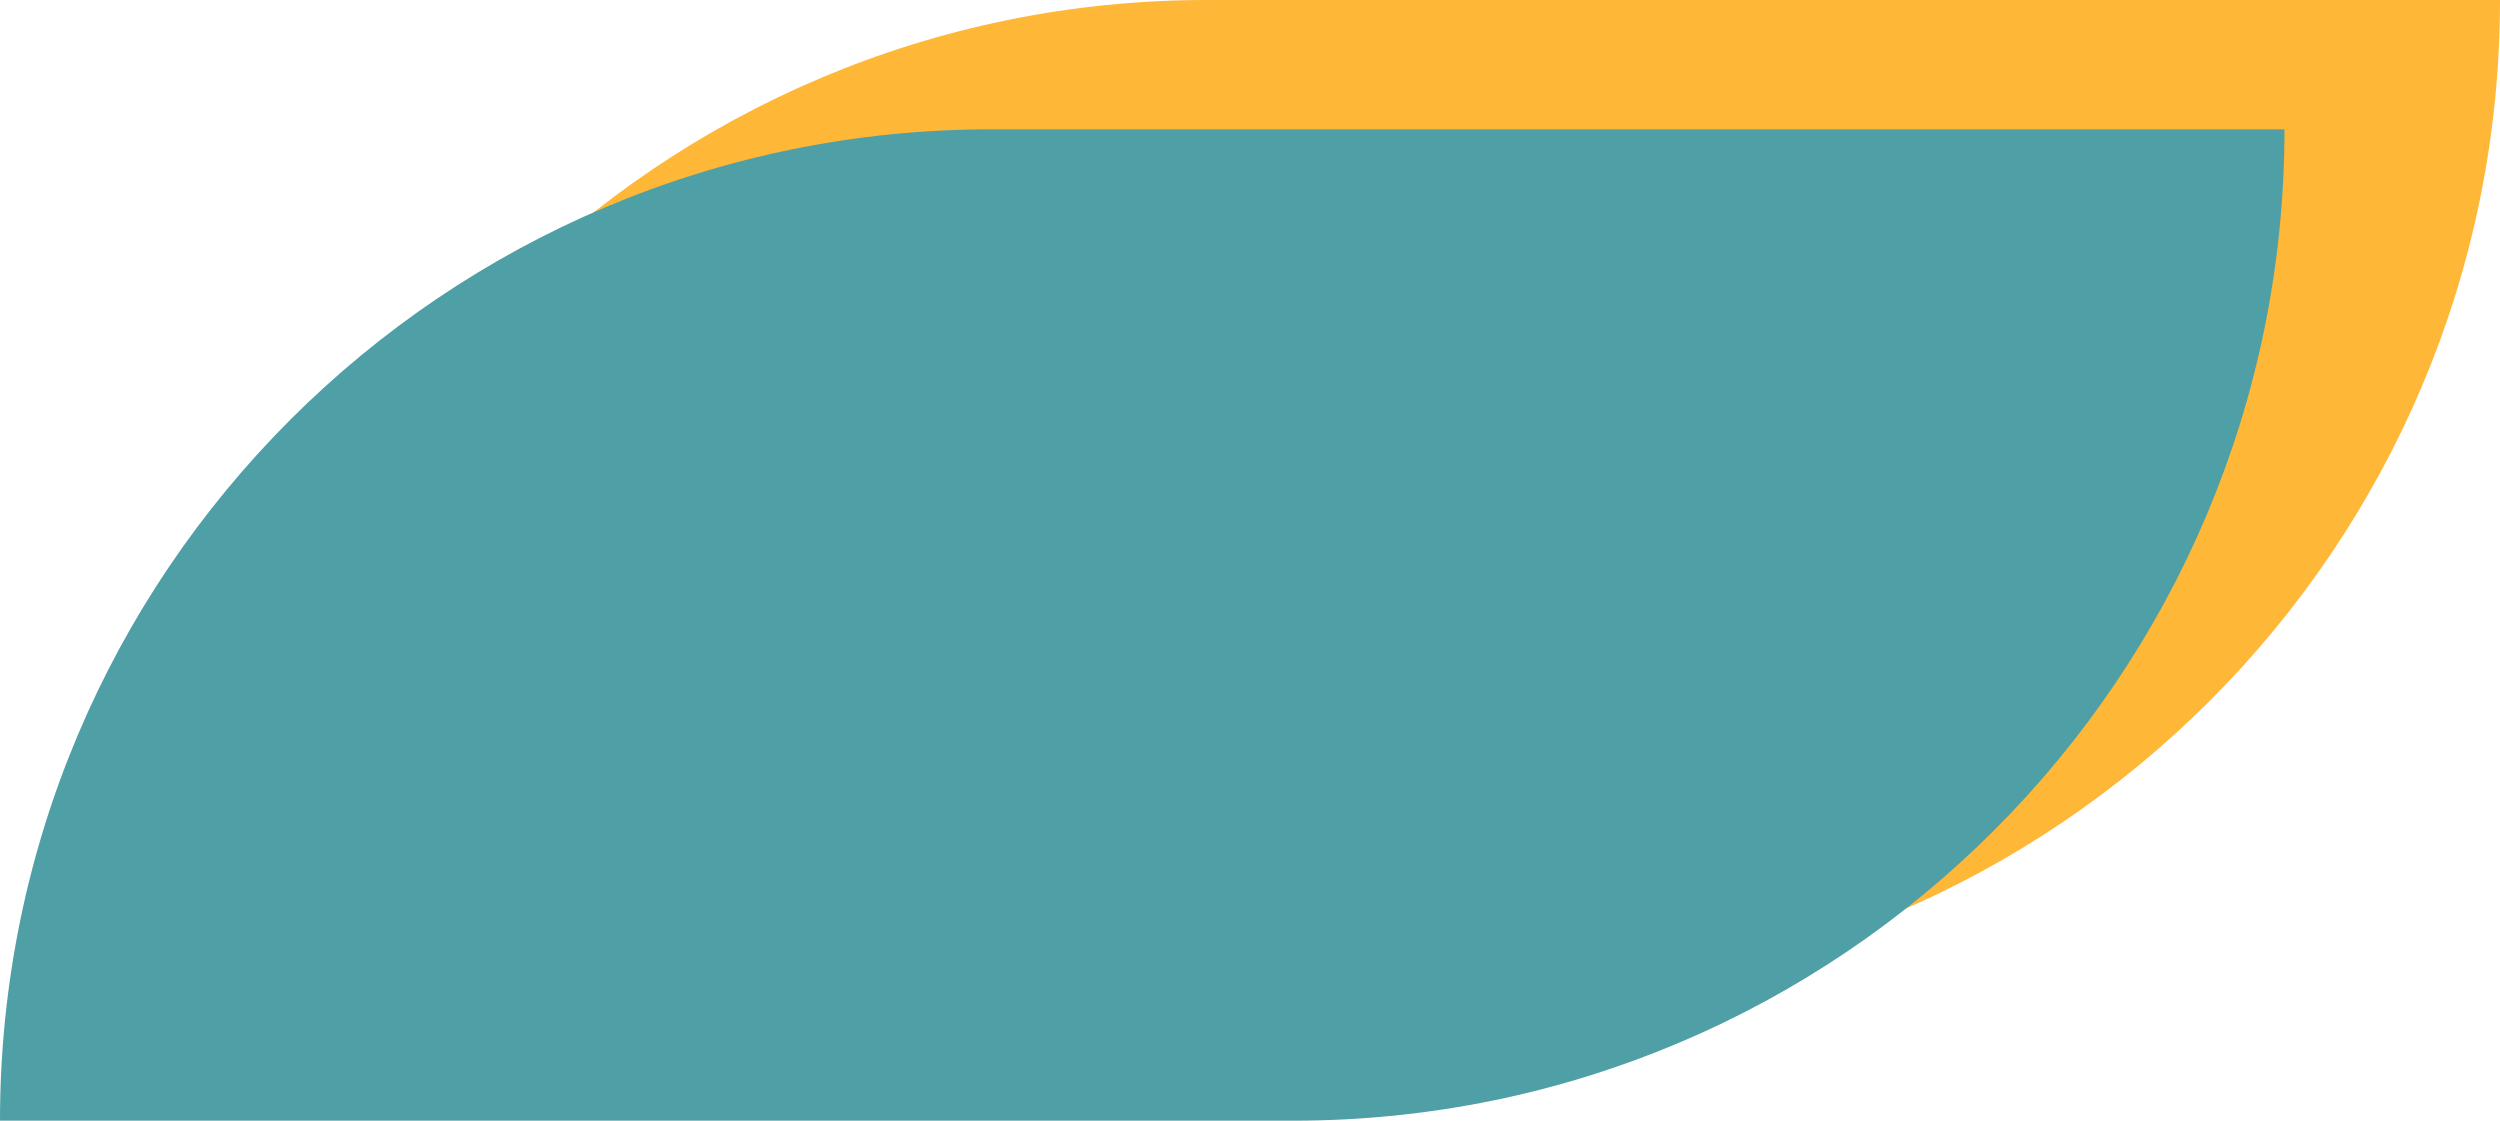
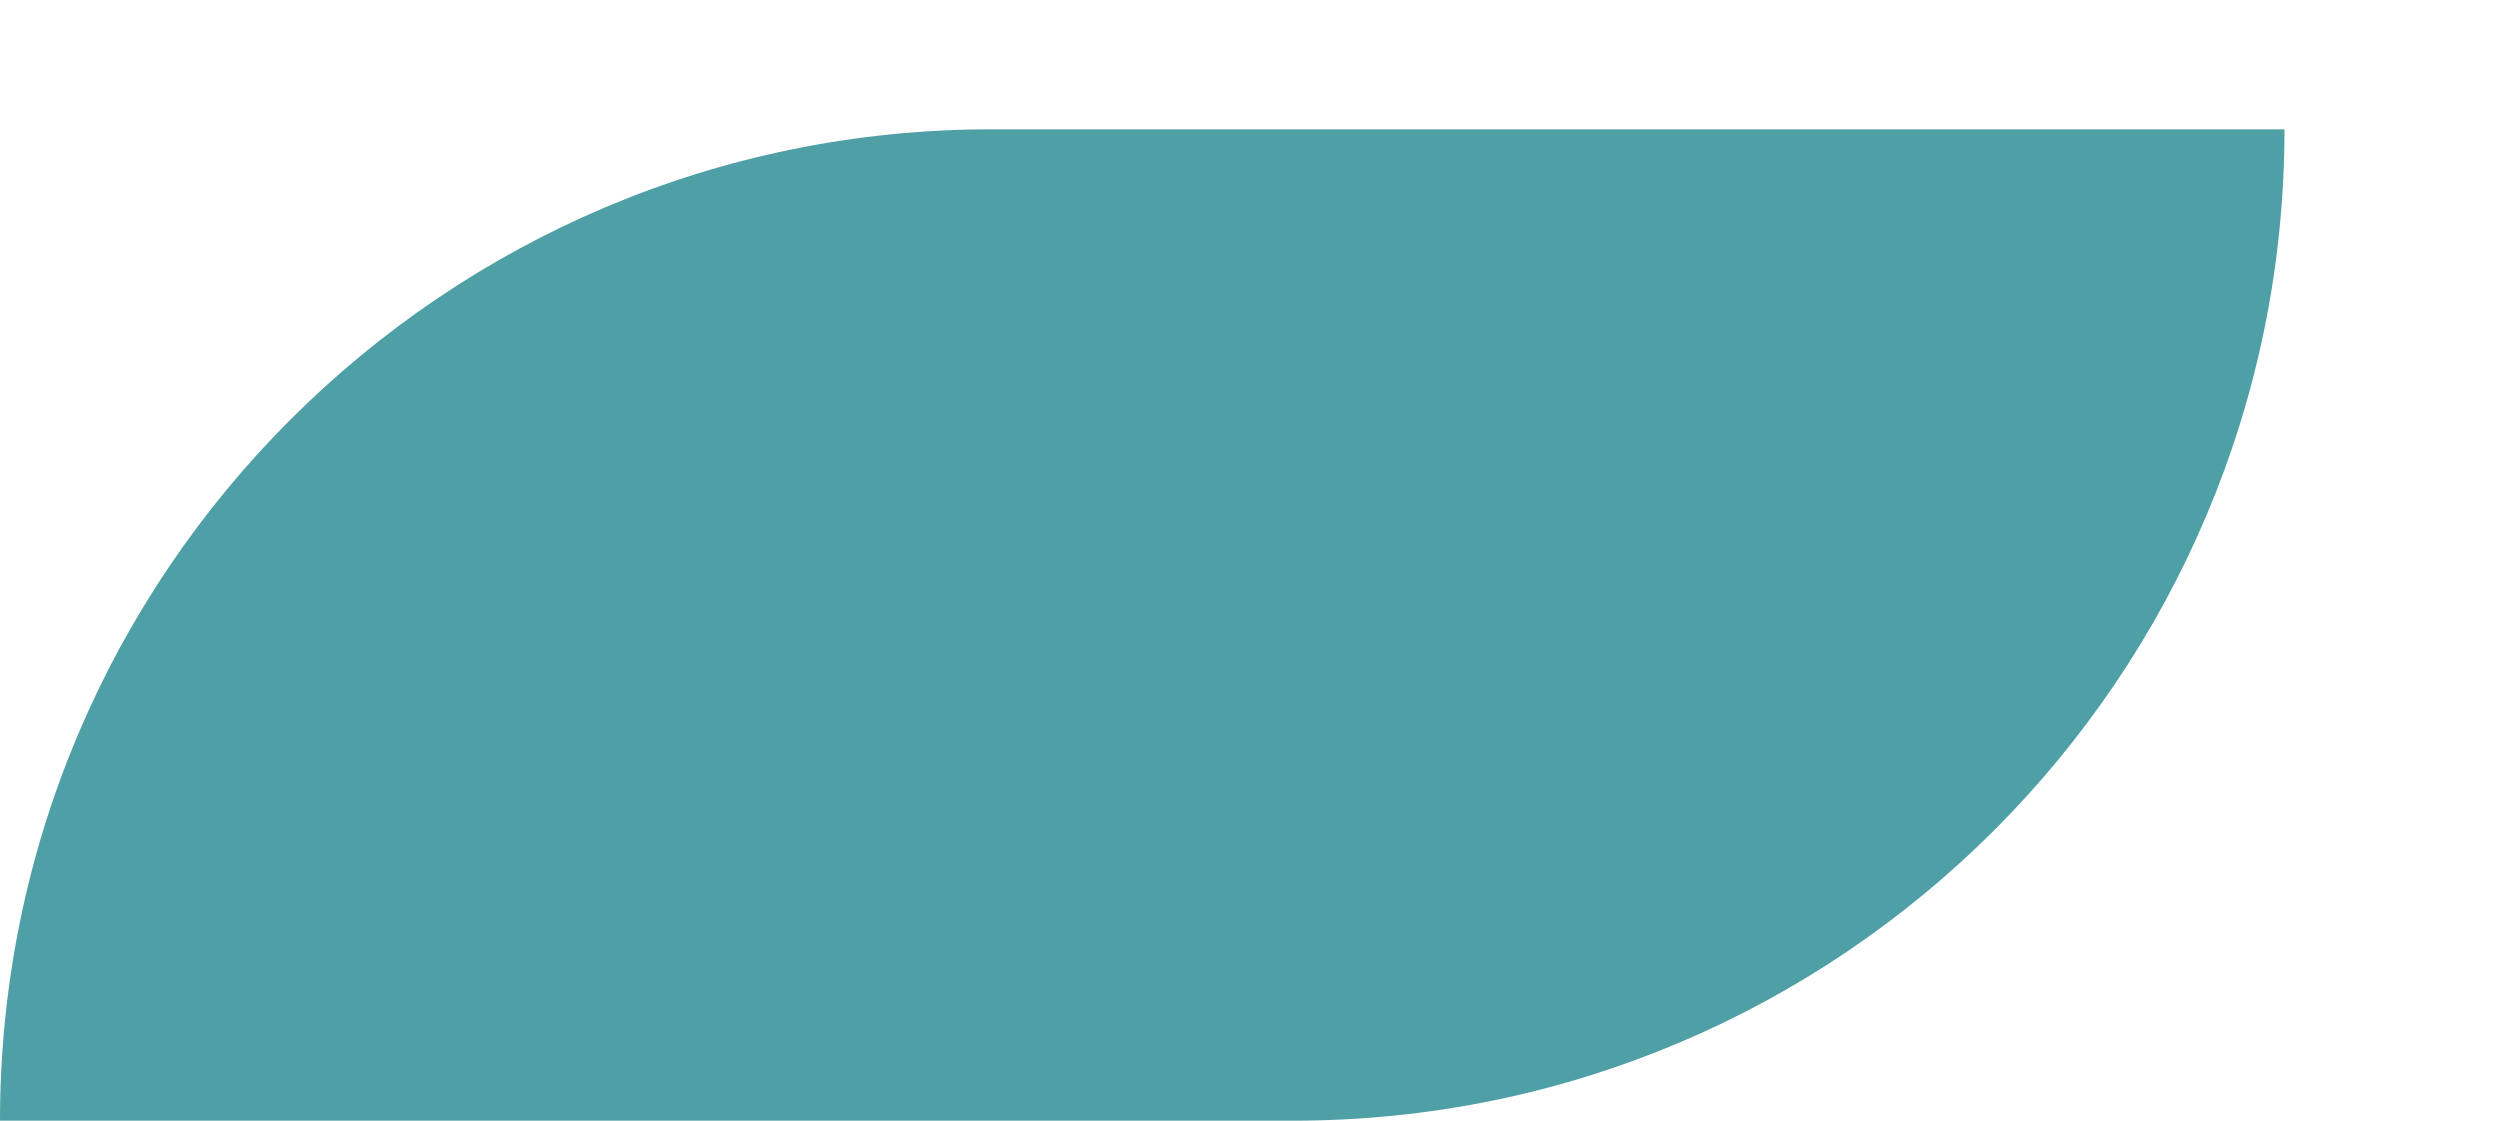
<svg xmlns="http://www.w3.org/2000/svg" width="58" height="26" viewBox="0 0 58 26" fill="none">
  <g id="Group 1396">
-     <path id="Rectangle 319" d="M5 23C5 10.297 15.297 0 28 0H58C58 12.703 47.703 23 35 23H5Z" fill="#FFB737" />
    <path id="Rectangle 323" d="M0 26C0 13.297 10.297 3 23 3H53C53 15.703 42.703 26 30 26H0Z" fill="#4F9FA6" />
  </g>
</svg>